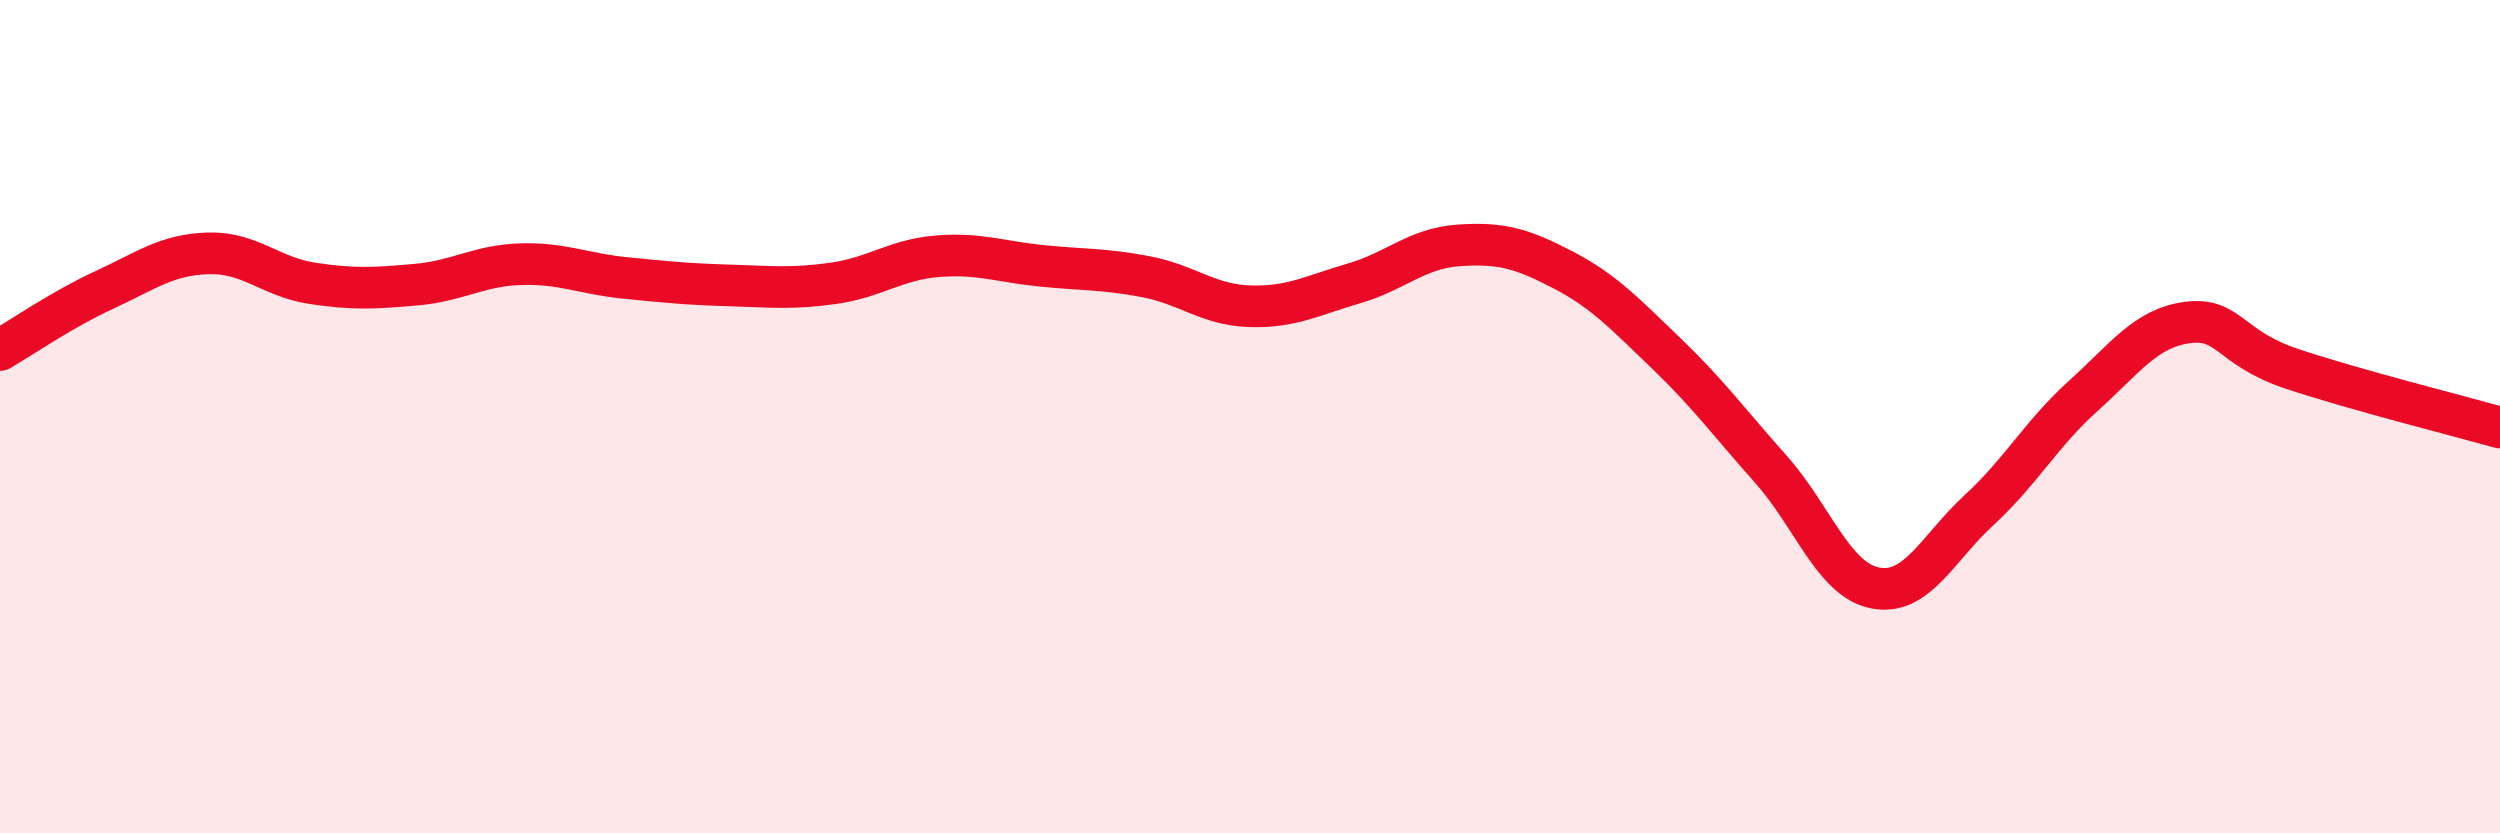
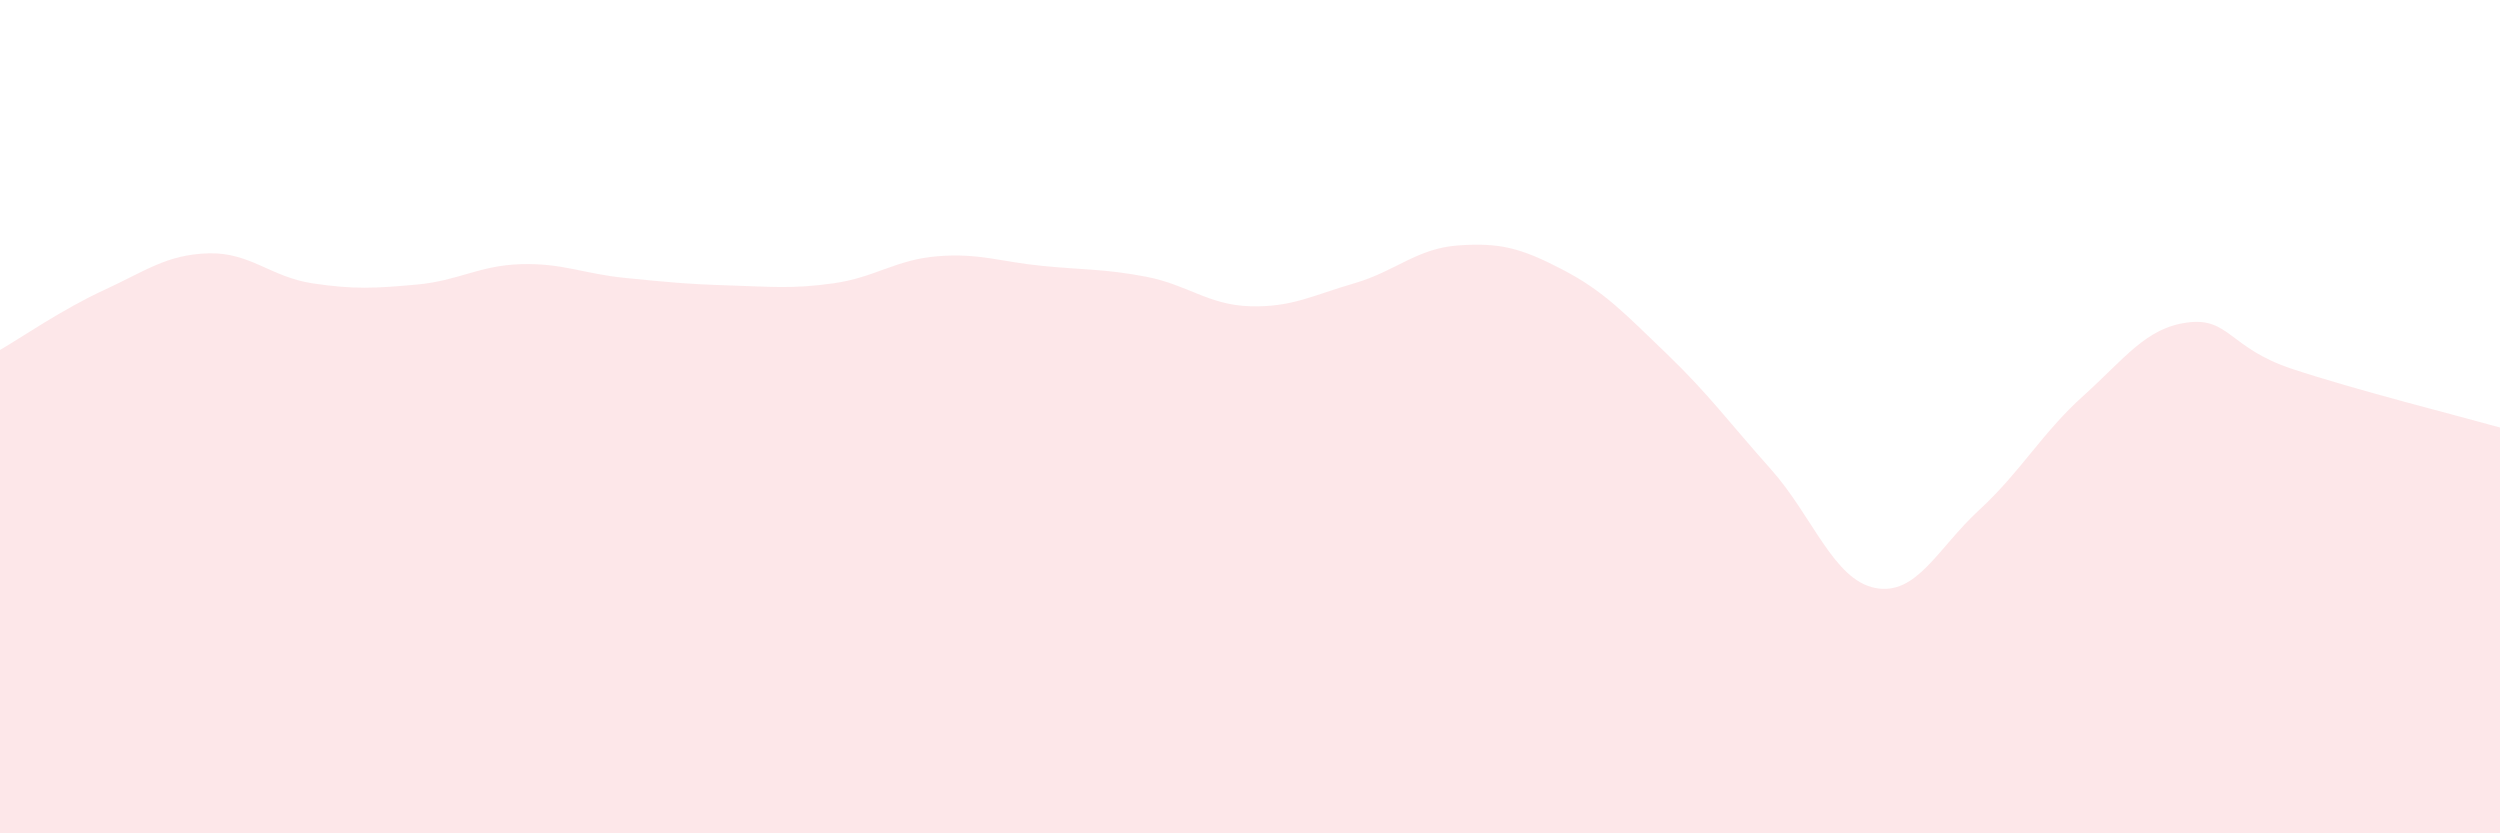
<svg xmlns="http://www.w3.org/2000/svg" width="60" height="20" viewBox="0 0 60 20">
  <path d="M 0,8.4 C 0.5,8.11 1.5,7.42 2.5,6.96 C 3.5,6.5 4,6.11 5,6.08 C 6,6.05 6.5,6.65 7.5,6.8 C 8.5,6.95 9,6.92 10,6.83 C 11,6.74 11.5,6.37 12.5,6.34 C 13.5,6.31 14,6.57 15,6.67 C 16,6.77 16.5,6.82 17.5,6.85 C 18.5,6.88 19,6.94 20,6.8 C 21,6.66 21.5,6.23 22.5,6.15 C 23.5,6.07 24,6.28 25,6.38 C 26,6.48 26.5,6.45 27.5,6.64 C 28.5,6.83 29,7.32 30,7.35 C 31,7.38 31.5,7.09 32.5,6.8 C 33.5,6.51 34,5.96 35,5.89 C 36,5.82 36.5,5.95 37.5,6.47 C 38.5,6.99 39,7.53 40,8.49 C 41,9.45 41.5,10.14 42.5,11.26 C 43.5,12.38 44,13.91 45,14.11 C 46,14.31 46.5,13.16 47.5,12.24 C 48.5,11.32 49,10.4 50,9.5 C 51,8.6 51.5,7.87 52.5,7.74 C 53.5,7.61 53.5,8.35 55,8.85 C 56.5,9.35 59,9.98 60,10.26L60 20L0 20Z" fill="#EB0A25" opacity="0.1" stroke-linecap="round" stroke-linejoin="round" />
-   <path d="M 0,8.4 C 0.5,8.11 1.5,7.42 2.5,6.96 C 3.5,6.5 4,6.11 5,6.08 C 6,6.05 6.5,6.65 7.5,6.8 C 8.5,6.95 9,6.92 10,6.83 C 11,6.74 11.5,6.37 12.5,6.34 C 13.5,6.31 14,6.57 15,6.67 C 16,6.77 16.5,6.82 17.5,6.85 C 18.5,6.88 19,6.94 20,6.8 C 21,6.66 21.5,6.23 22.5,6.15 C 23.5,6.07 24,6.28 25,6.38 C 26,6.48 26.5,6.45 27.5,6.64 C 28.5,6.83 29,7.32 30,7.35 C 31,7.38 31.5,7.09 32.5,6.8 C 33.5,6.51 34,5.96 35,5.89 C 36,5.82 36.5,5.95 37.5,6.47 C 38.5,6.99 39,7.53 40,8.49 C 41,9.45 41.5,10.14 42.5,11.26 C 43.5,12.38 44,13.91 45,14.11 C 46,14.31 46.5,13.16 47.5,12.24 C 48.5,11.32 49,10.4 50,9.5 C 51,8.6 51.5,7.87 52.5,7.74 C 53.5,7.61 53.5,8.35 55,8.85 C 56.5,9.35 59,9.98 60,10.26" stroke="#EB0A25" stroke-width="1" fill="none" stroke-linecap="round" stroke-linejoin="round" />
</svg>